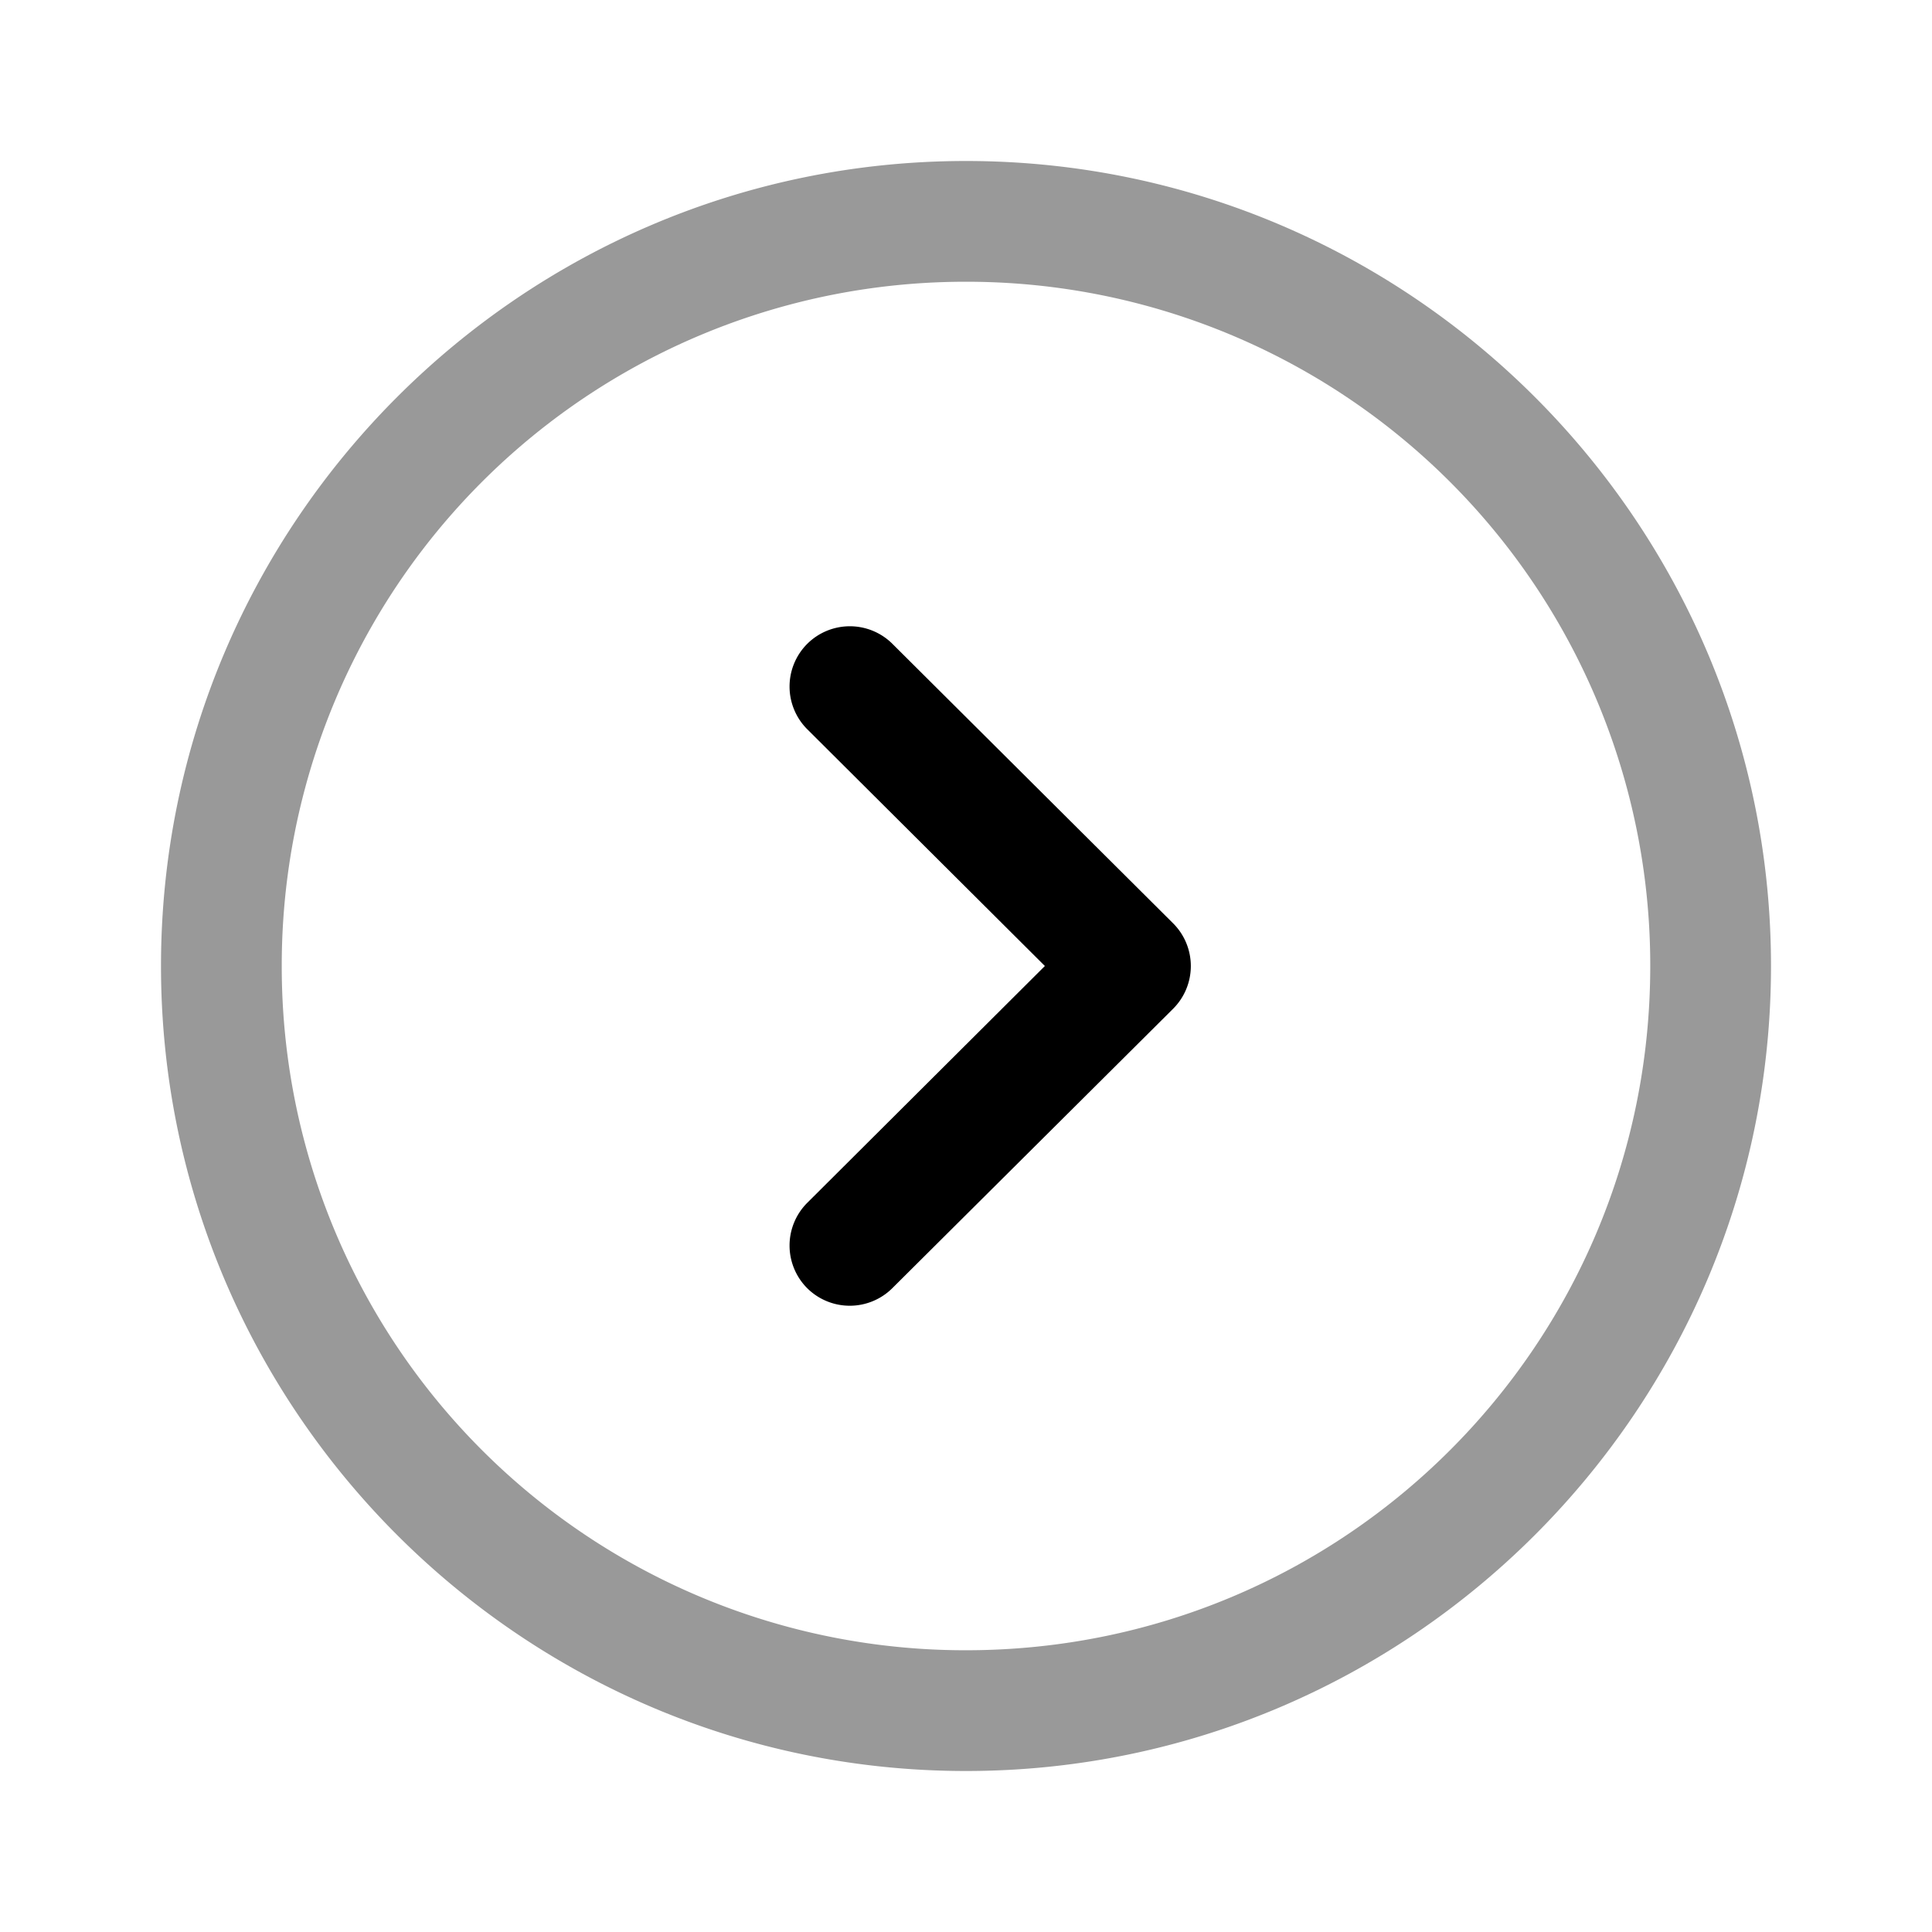
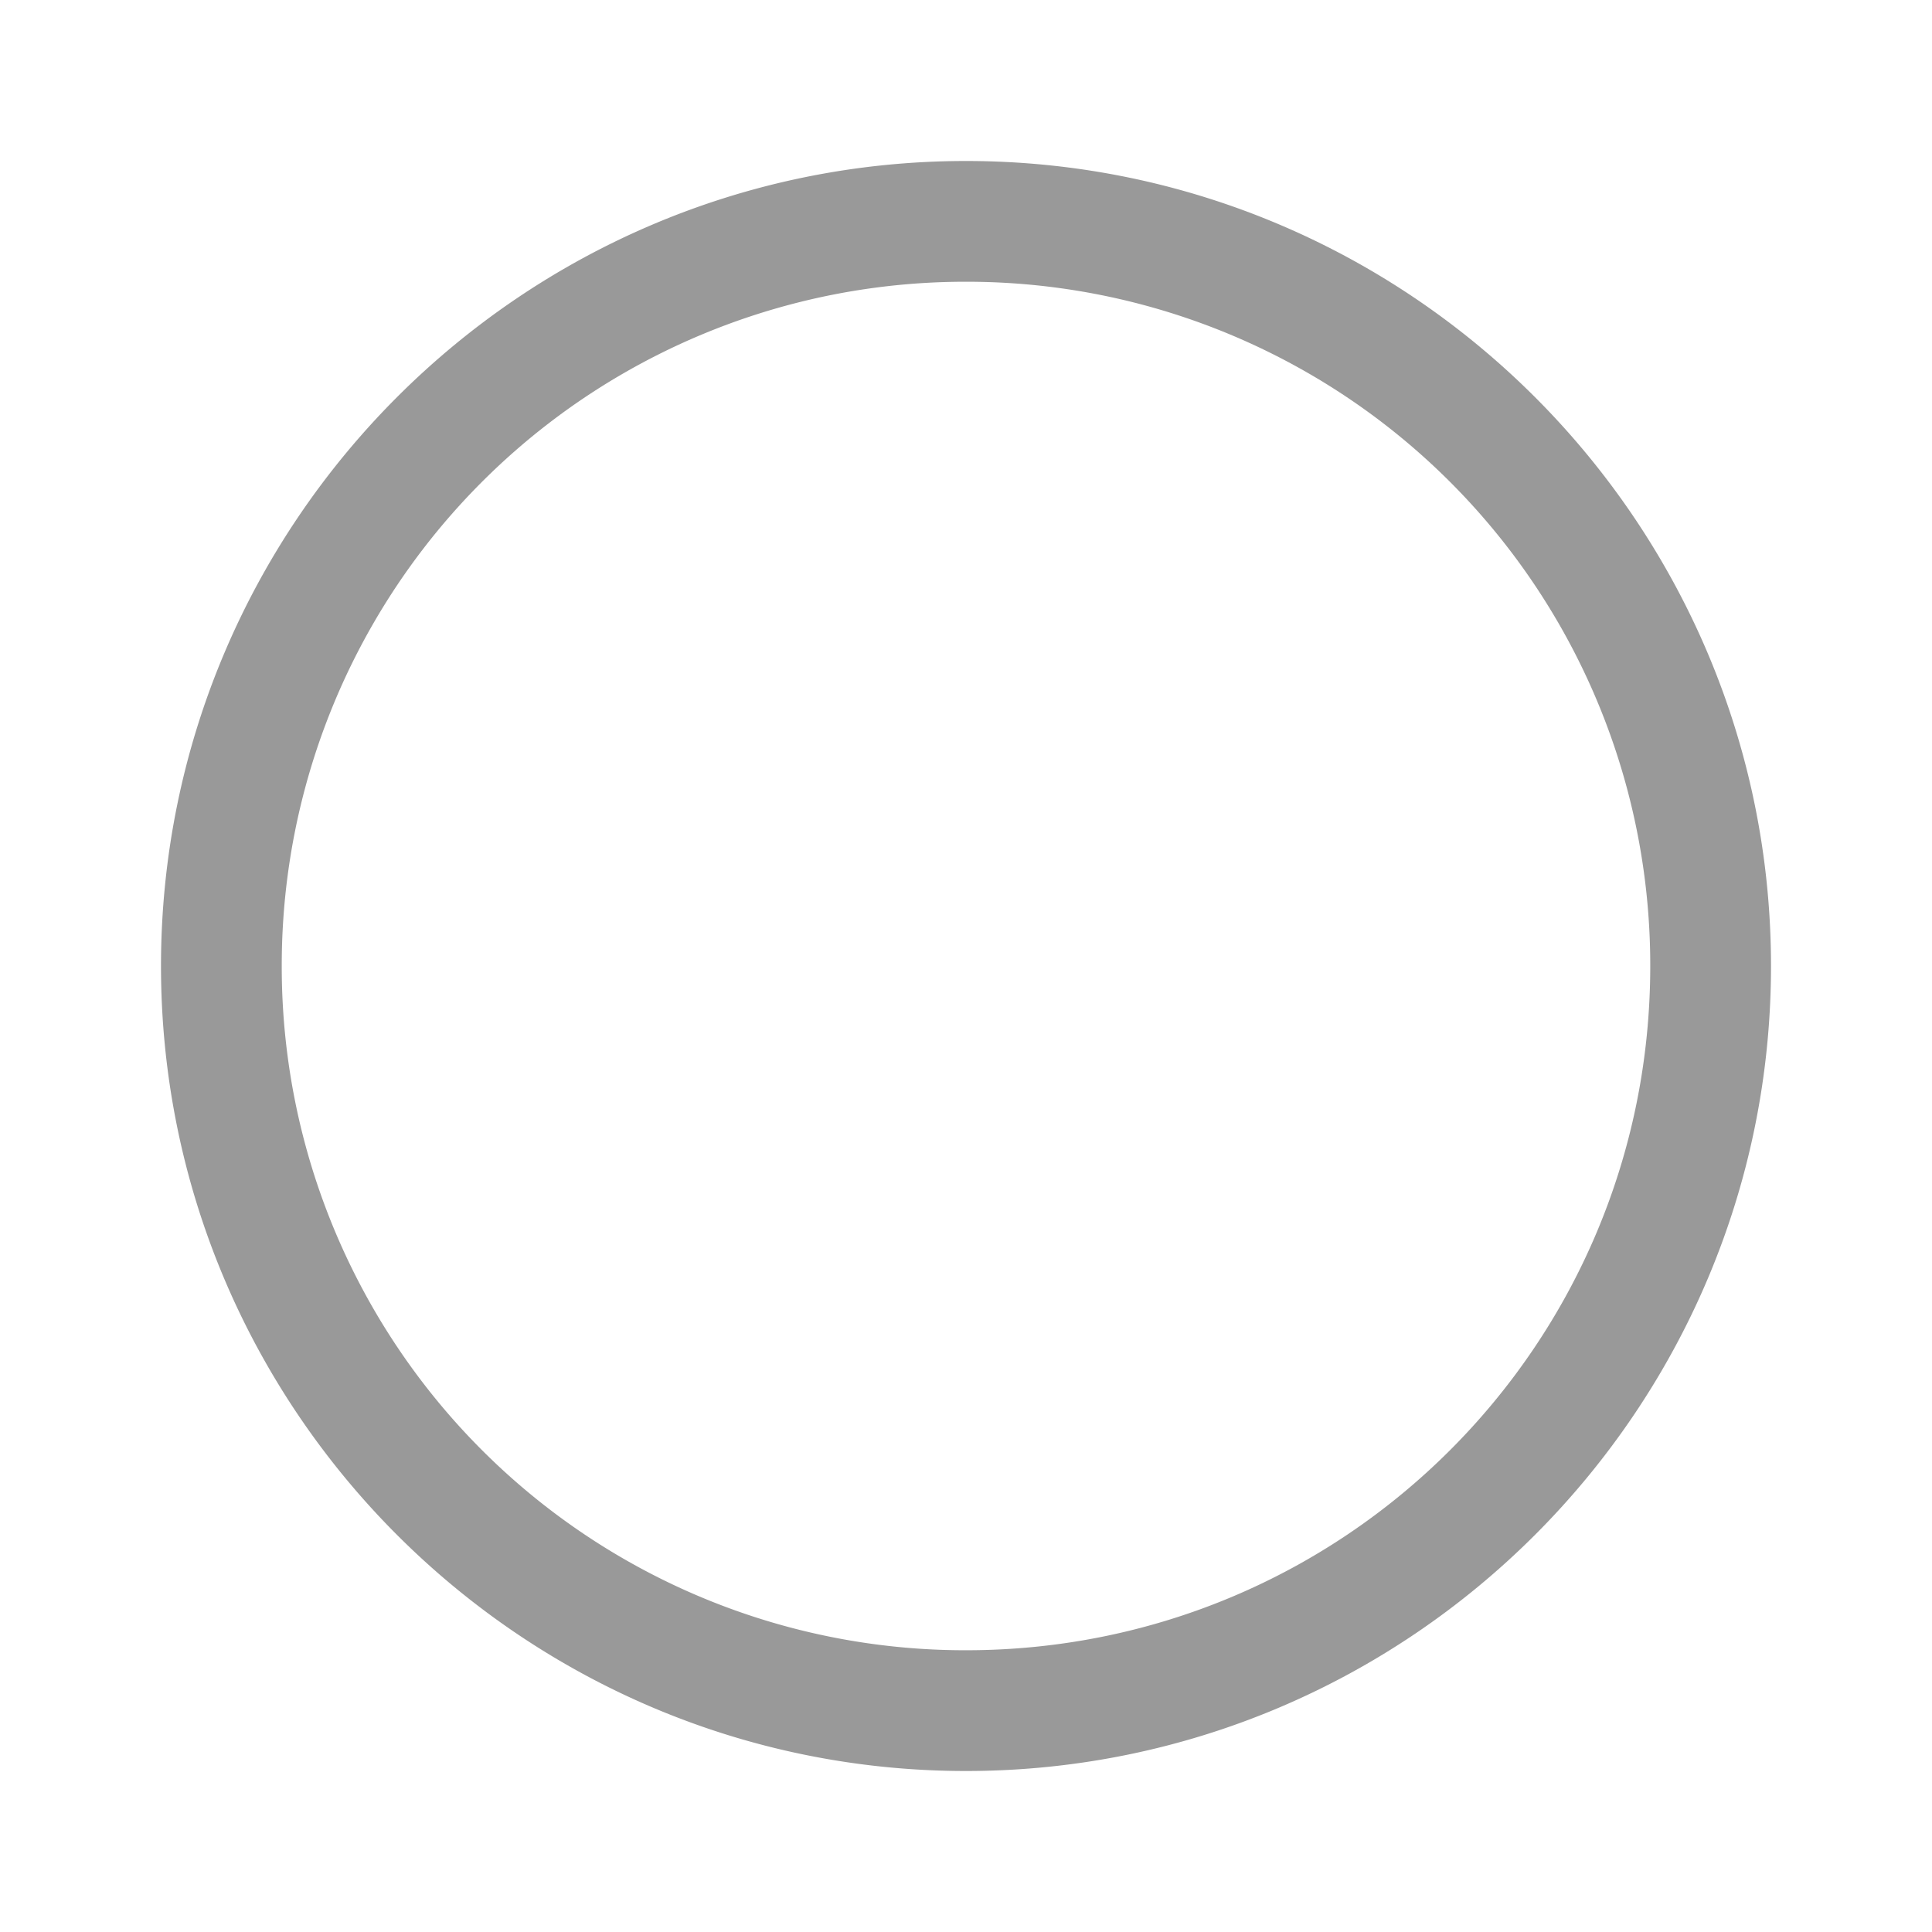
<svg xmlns="http://www.w3.org/2000/svg" viewBox="0 0 24 24">
  <g stroke-linejoin="round">
    <path fill-rule="evenodd" d="M12 2C6.487 2 2 6.487 2 12c0 5.514 4.487 10 10 10s10-4.486 10-10c0-5.513-4.487-10-10-10m0 1.5a8.49 8.49 0 0 1 8.5 8.5c0 4.704-3.797 8.5-8.5 8.5A8.49 8.49 0 0 1 3.5 12 8.49 8.49 0 0 1 12 3.5" clip-rule="evenodd" opacity=".4" />
-     <path d="M11.086 7.998a.75.75 0 0 0-1.06.002.75.75 0 0 0 .003 1.06L12.98 12l-2.95 2.94a.75.75 0 0 0-.005 1.06.75.75 0 0 0 1.06.002l3.487-3.47a.75.75 0 0 0 0-1.063z" />
  </g>
</svg>